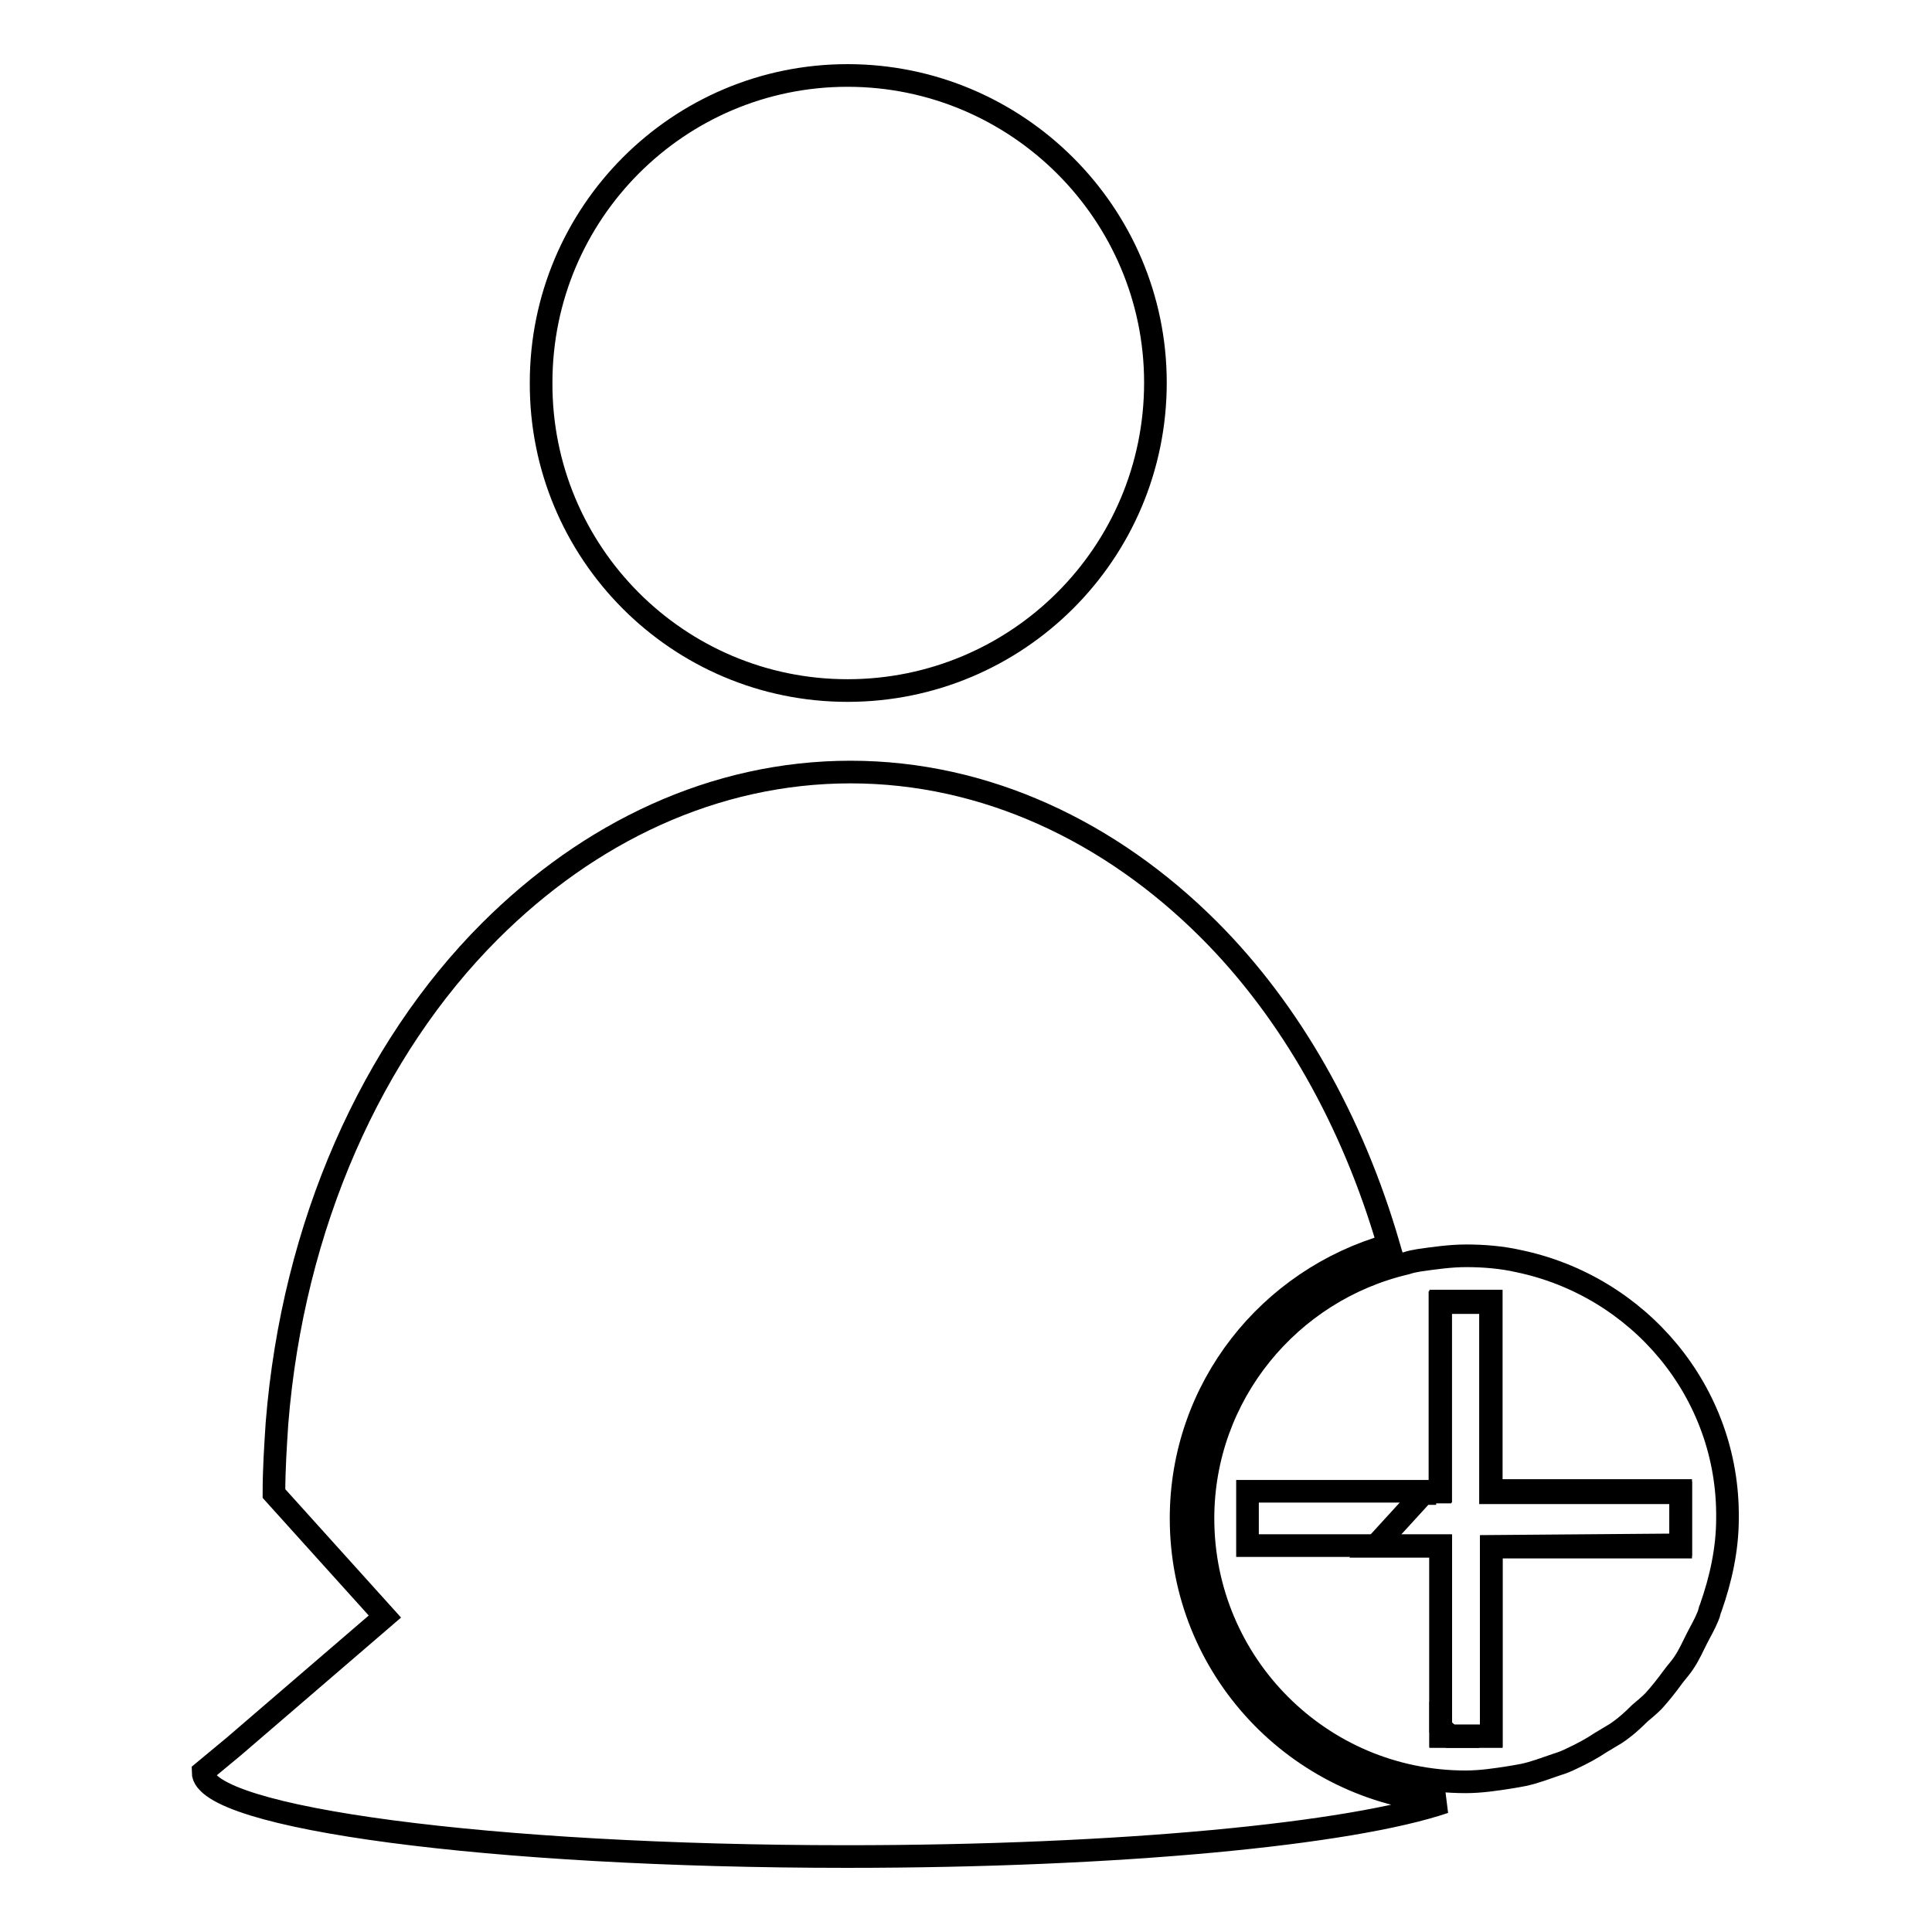
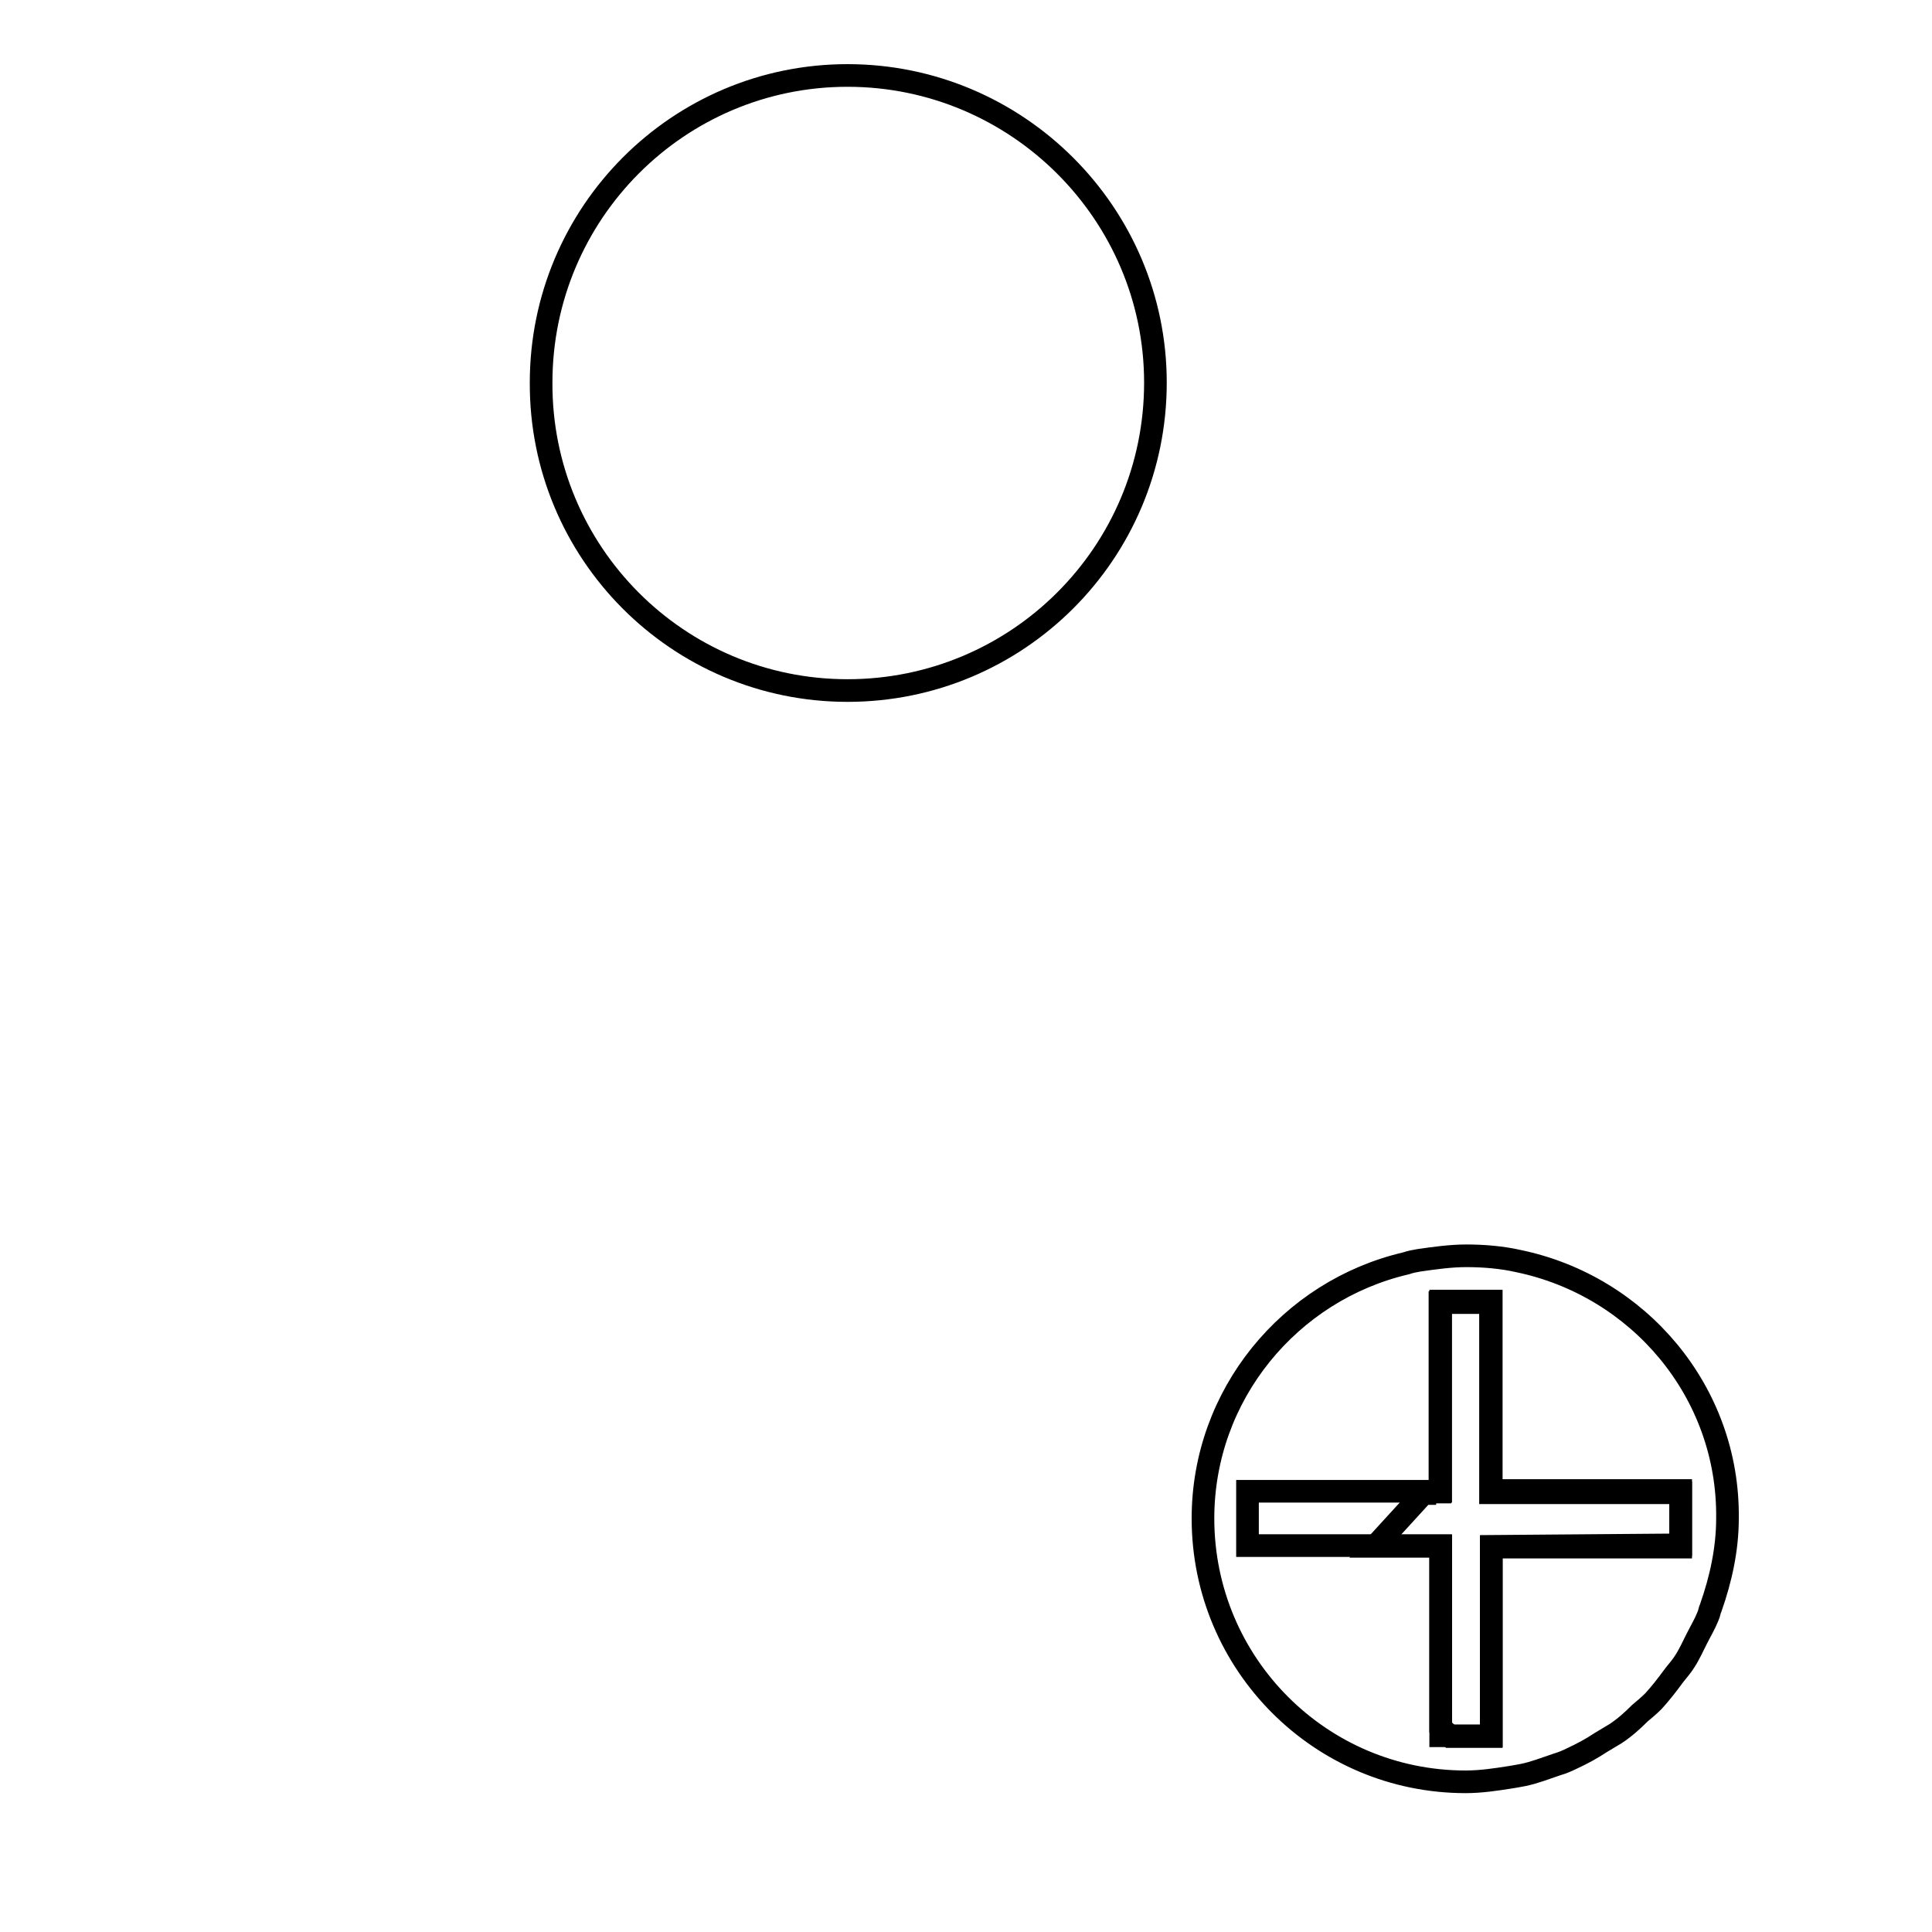
<svg xmlns="http://www.w3.org/2000/svg" version="1.1" x="0px" y="0px" viewBox="0 0 256 256" enable-background="new 0 0 256 256" xml:space="preserve">
  <g>
    <g>
      <path stroke-width="3" fill-opacity="0" stroke="#000000" d="M188.6,197.9l-6.4,7h8.7v24l1.3,1.2h5.4v-25.1h25.1v-7.2h-25.2v-25.2h-6.7v25.1h-2v0.2H188.6L188.6,197.9z" />
      <path stroke-width="3" fill-opacity="0" stroke="#000000" d="M112.3,91.5c22.5,0,40.8-18.2,40.8-40.8c0-22.4-18.3-40.7-40.8-40.7c-22.4,0-40.6,18.2-40.6,40.7C71.6,73.2,89.8,91.5,112.3,91.5z" />
-       <path stroke-width="3" fill-opacity="0" stroke="#000000" d="M190.9,230.1h1.3l-1.3-1.2V230.1z" />
-       <path stroke-width="3" fill-opacity="0" stroke="#000000" d="M156.5,201.2c0-17.3,11.7-31.7,27.5-36.2c-4.8-16.5-13-31-23.8-41.8c-13-13-29.6-20.9-47.5-20.9c-18.1,0-34.7,8-47.8,21.1c-15.6,15.6-26.1,38.9-28.2,65.2c-0.2,3.1-0.4,6.1-0.4,9.3L51,214.2l-20,17.2l-4.1,3.4c0,6.1,38.2,11.2,85.3,11.2c36.3,0,66.8-3,79.2-7.2C171.9,237.3,156.5,221.1,156.5,201.2z" />
      <path stroke-width="3" fill-opacity="0" stroke="#000000" d="M201.2,167.1c-2.2-0.5-4.6-0.7-6.9-0.7c-2.1,0-4.2,0.3-6.3,0.6c-0.6,0.1-1.1,0.2-1.7,0.4c-15.4,3.6-26.9,17.4-26.9,33.8c0,19.3,15.6,34.9,34.8,34.9c2,0,4-0.3,5.9-0.6c0.6-0.1,1.2-0.2,1.7-0.3c1.5-0.3,3-0.9,4.5-1.4c0.7-0.2,1.4-0.5,2-0.8c1.3-0.6,2.6-1.3,3.8-2.1c0.7-0.4,1.3-0.8,2-1.2c1.2-0.8,2.2-1.7,3.2-2.7c0.6-0.5,1.2-1,1.8-1.6c0.9-1,1.7-2,2.5-3.1c0.5-0.7,1.1-1.3,1.6-2.1c0.6-0.9,1.1-2,1.6-3c0.5-1,1.1-2,1.5-3c0.2-0.4,0.2-0.8,0.4-1.2c1.3-3.7,2.2-7.7,2.2-11.8C229.1,184.4,217.1,170.4,201.2,167.1z M197.6,204.9v25.1h-5.4h-1.3v-1.2v-24h-8.7h-16.9v-7.2h23.6h2v-25.2h6.7v25.1h25.1v7.2L197.6,204.9L197.6,204.9z" />
    </g>
  </g>
</svg>